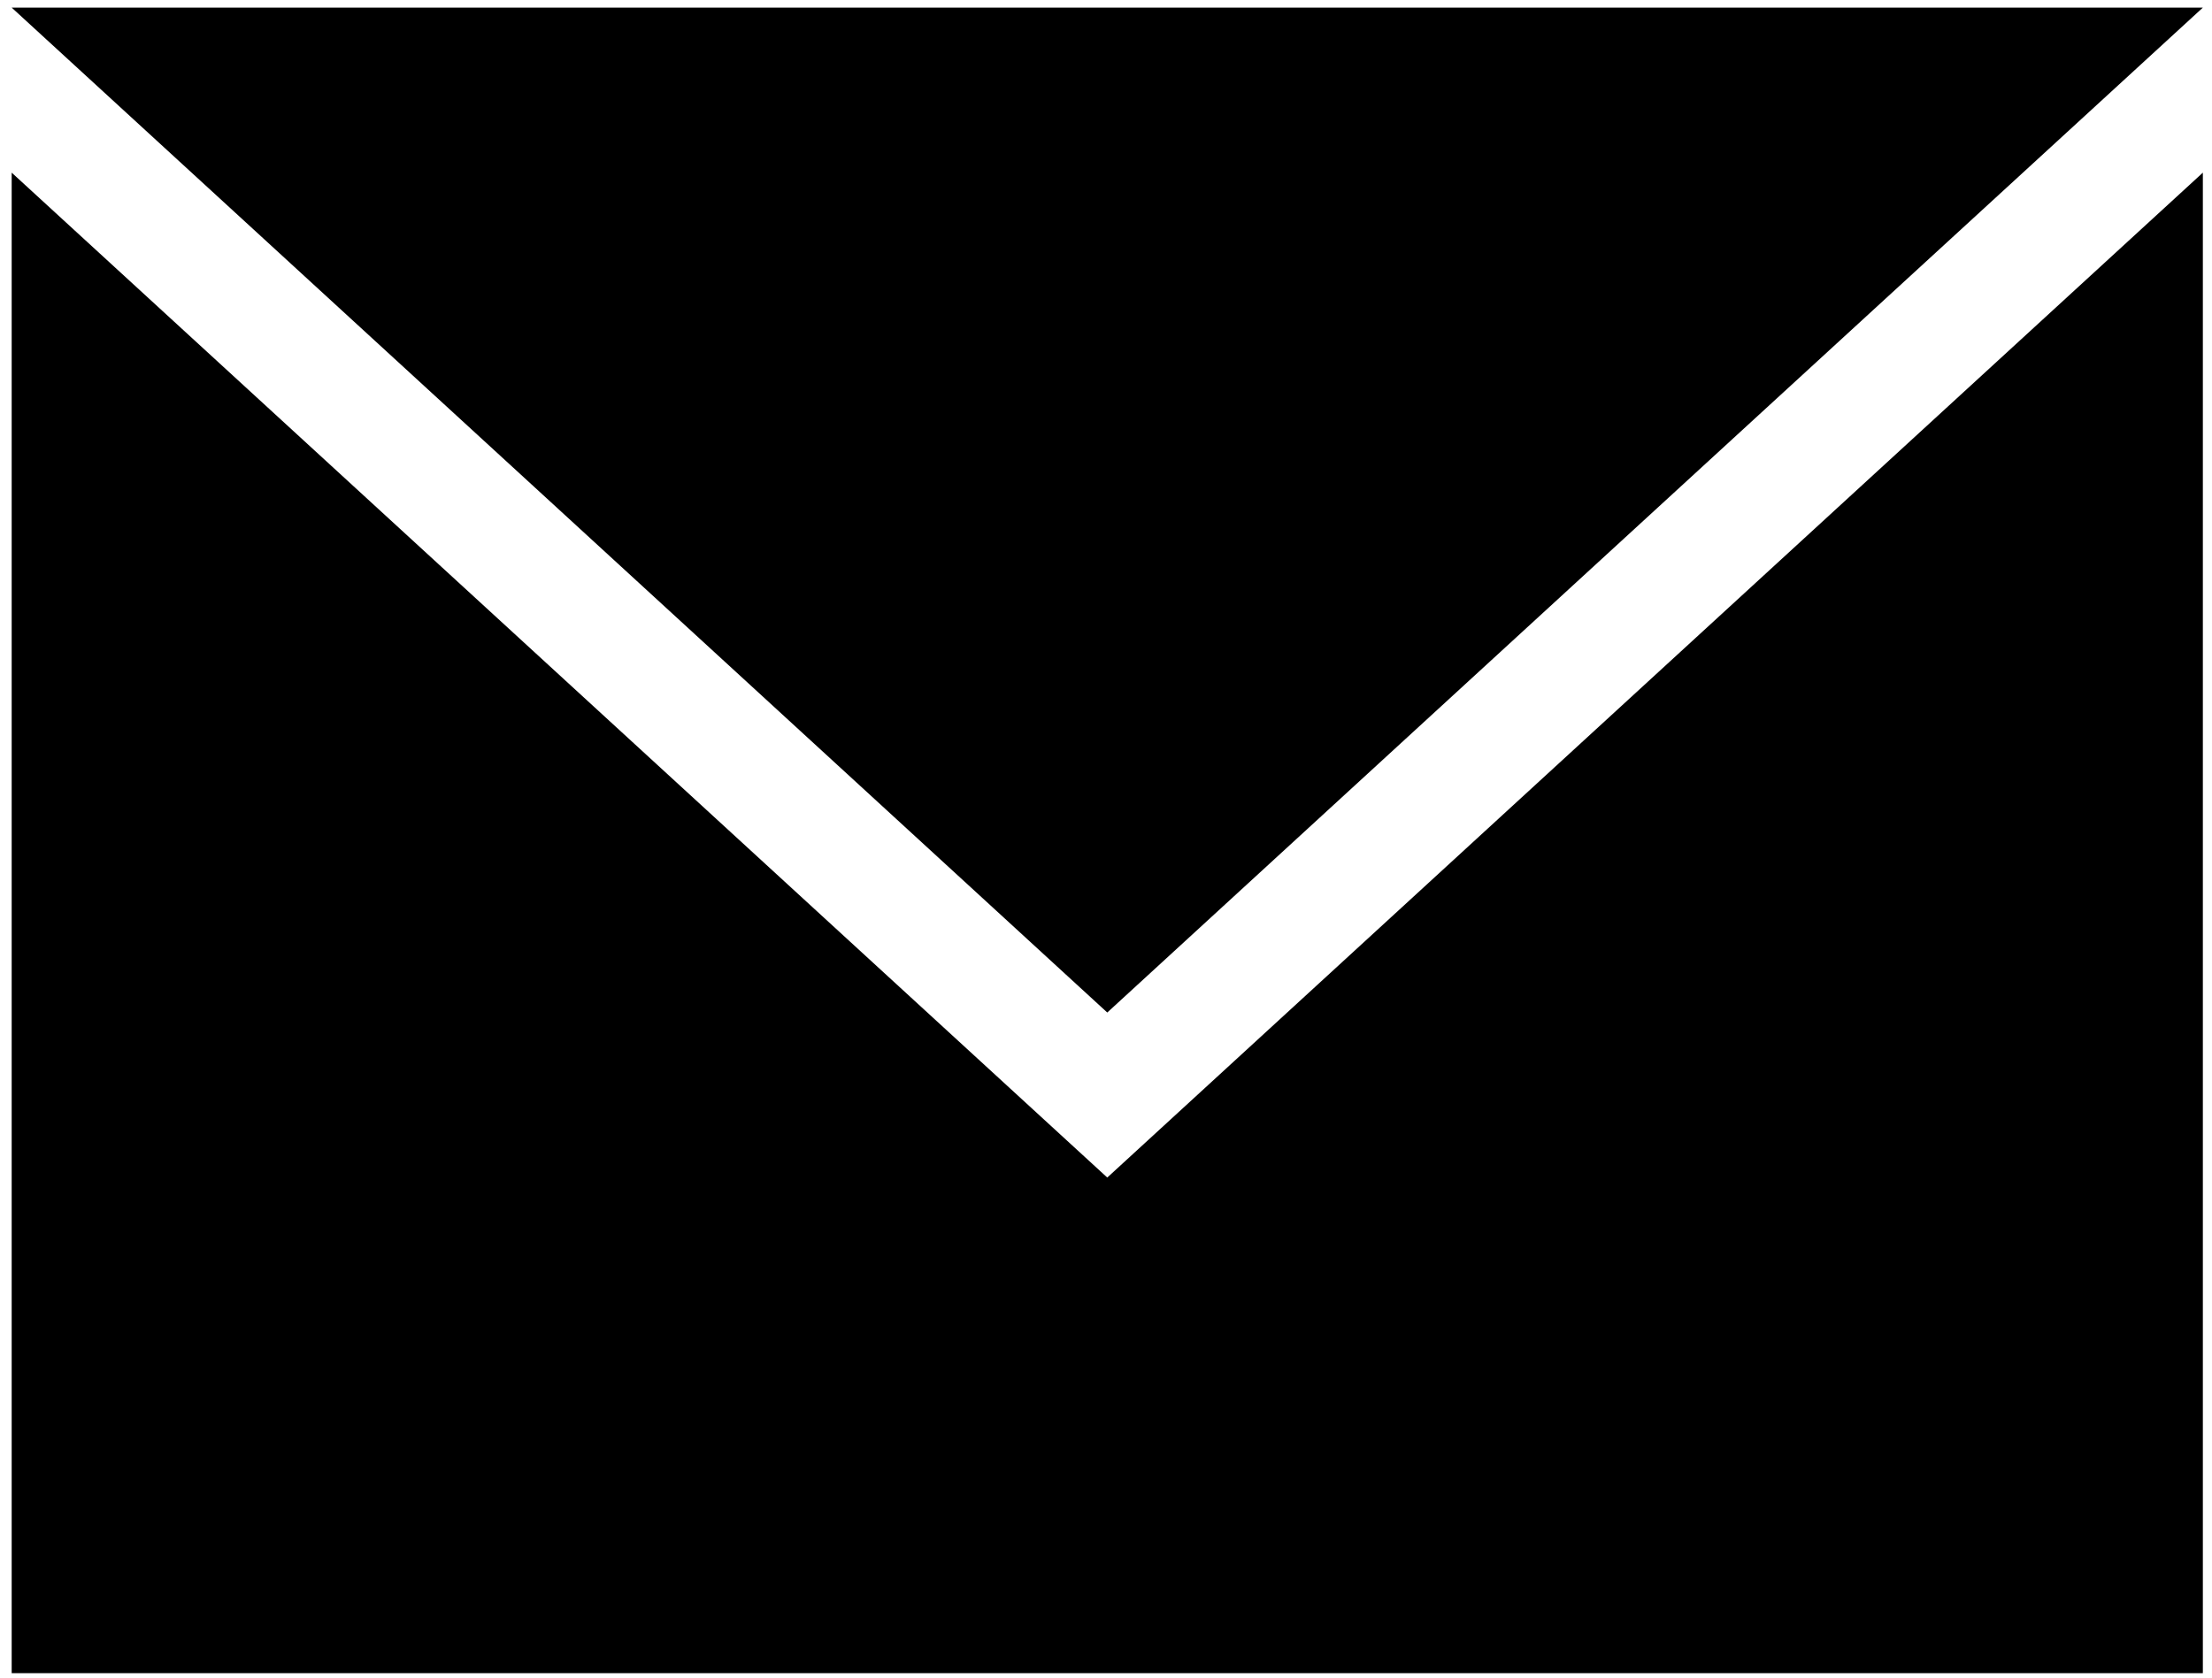
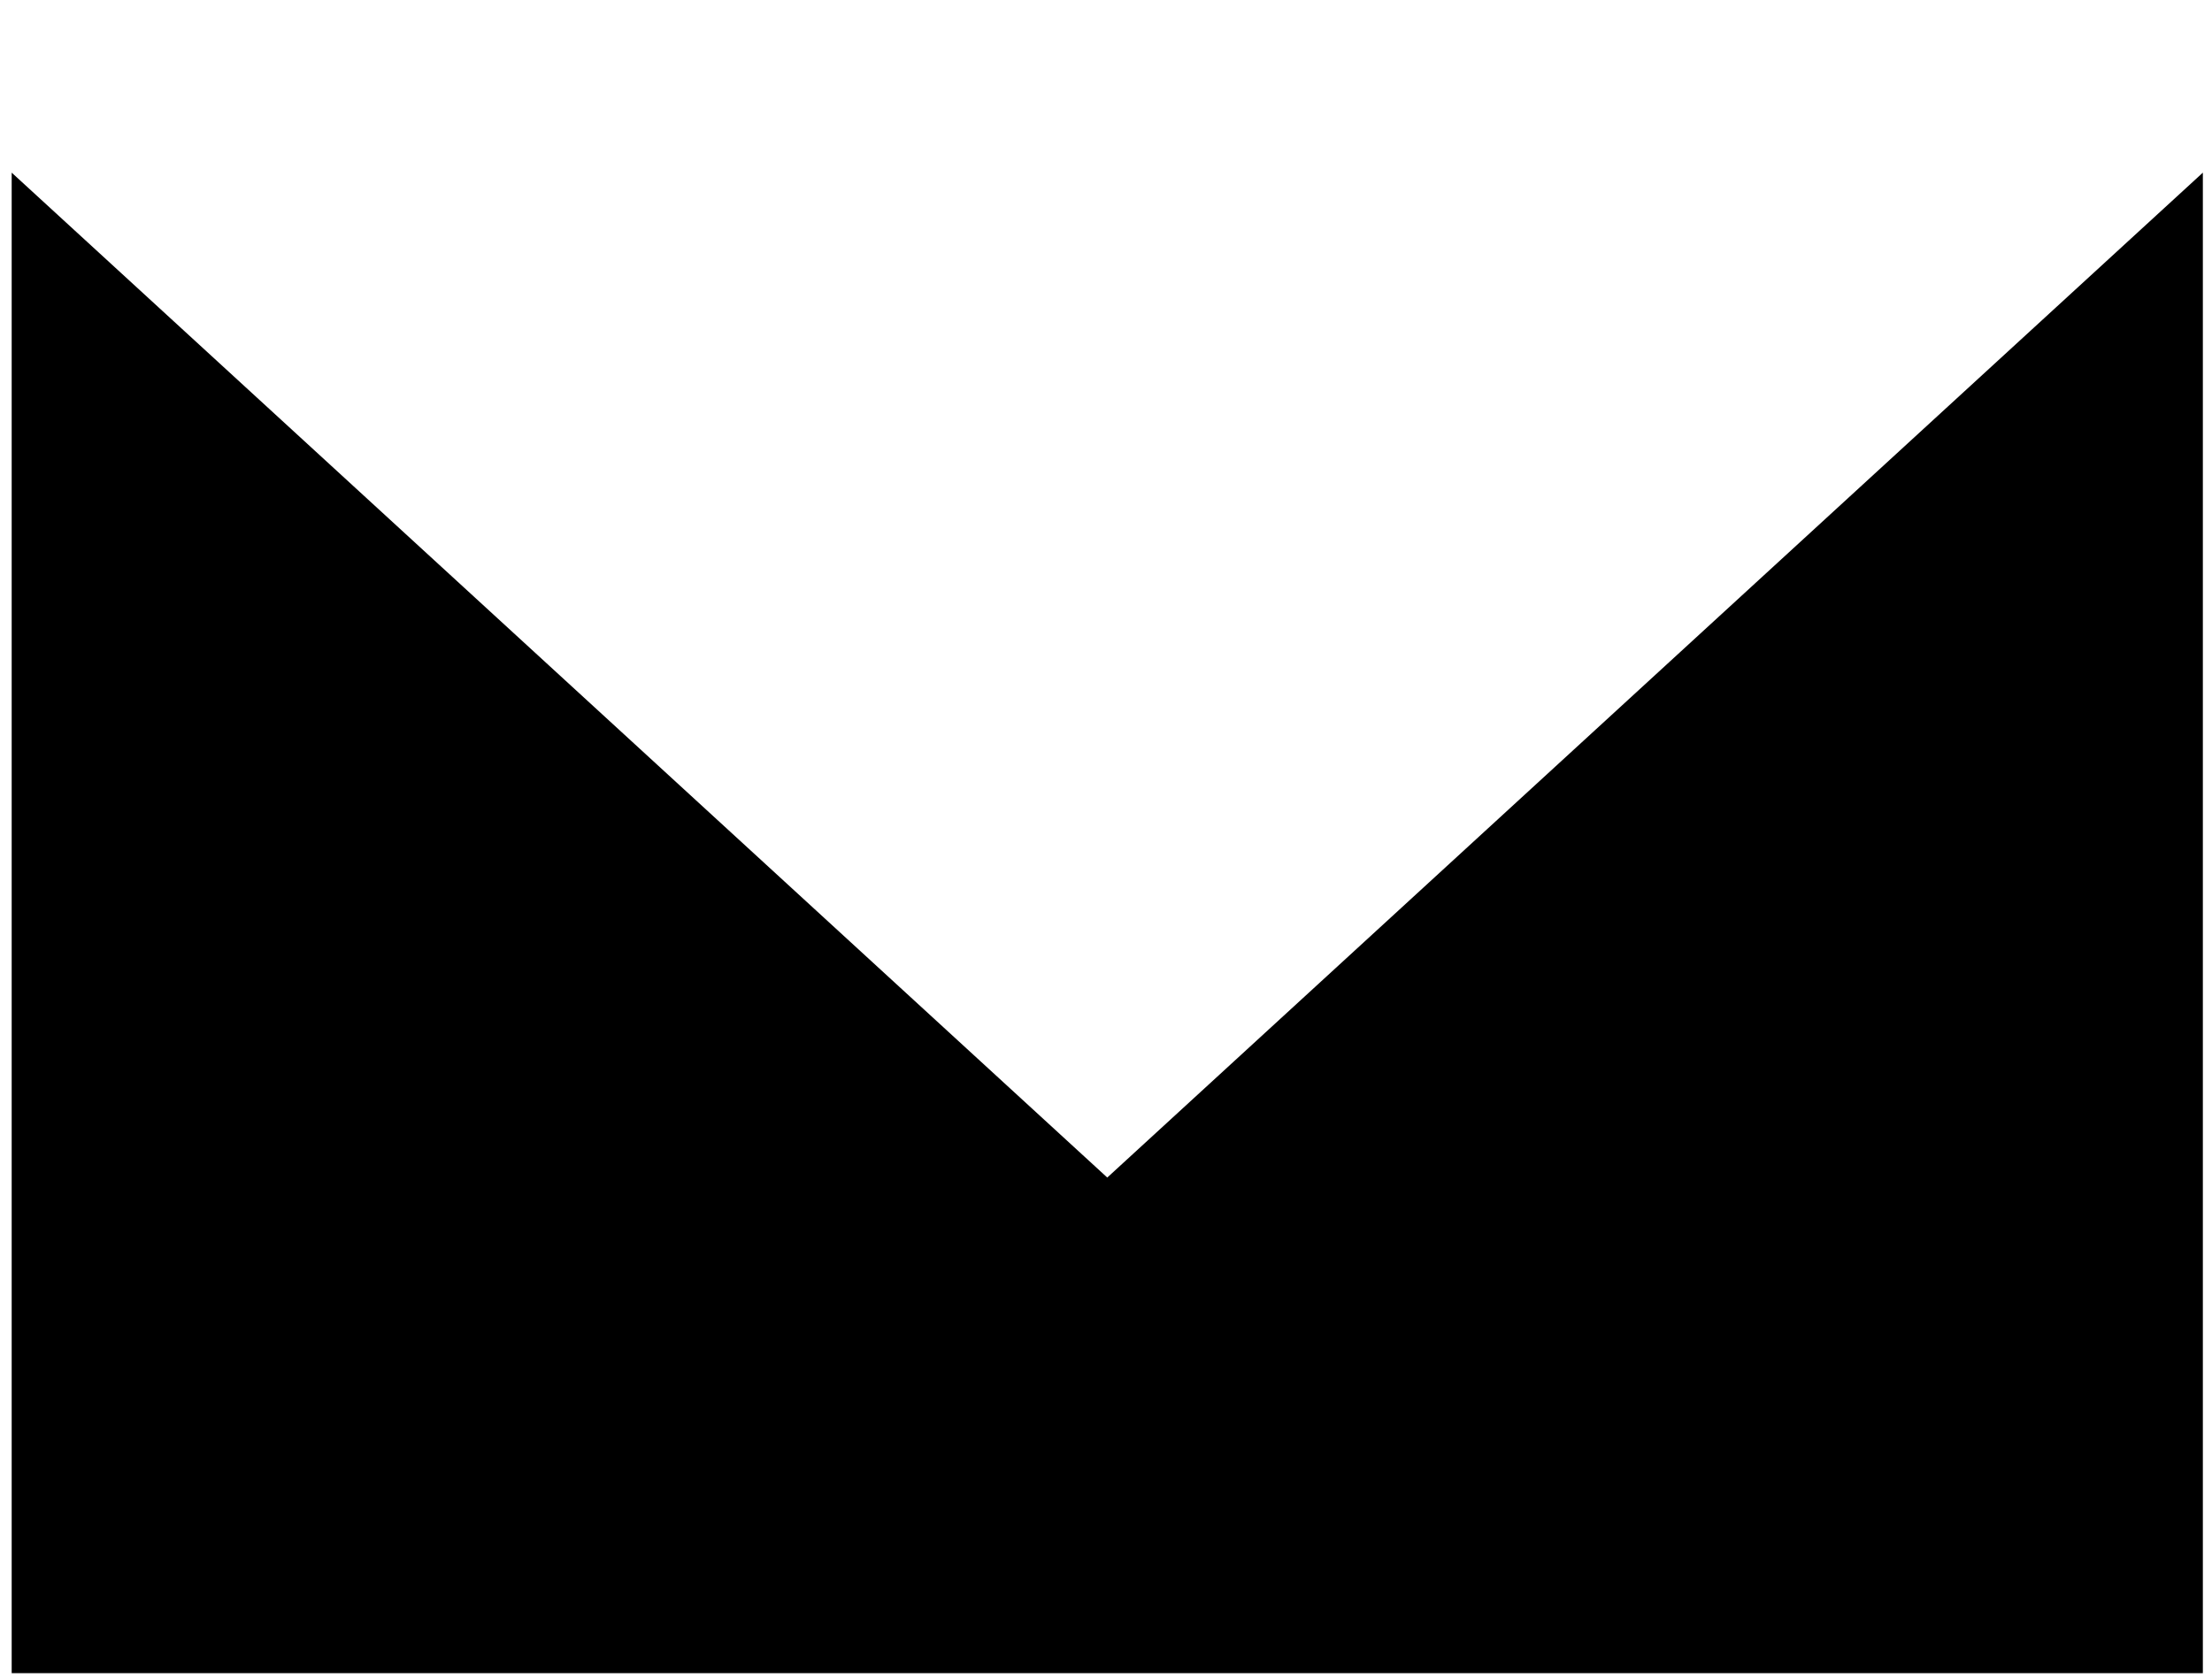
<svg xmlns="http://www.w3.org/2000/svg" version="1.1" id="Ebene_2" x="0px" y="0px" viewBox="0 0 435.5 330.5" style="enable-background:new 0 0 435.5 330.5;" xml:space="preserve">
-   <polygon points="218,1.5 433.7,1.5 325.9,100.4 218,199.4 110.1,100.4 2.3,1.5 " />
  <polygon points="2.3,329.5 433.7,329.5 433.7,34 218,231.9 2.3,34 " />
</svg>